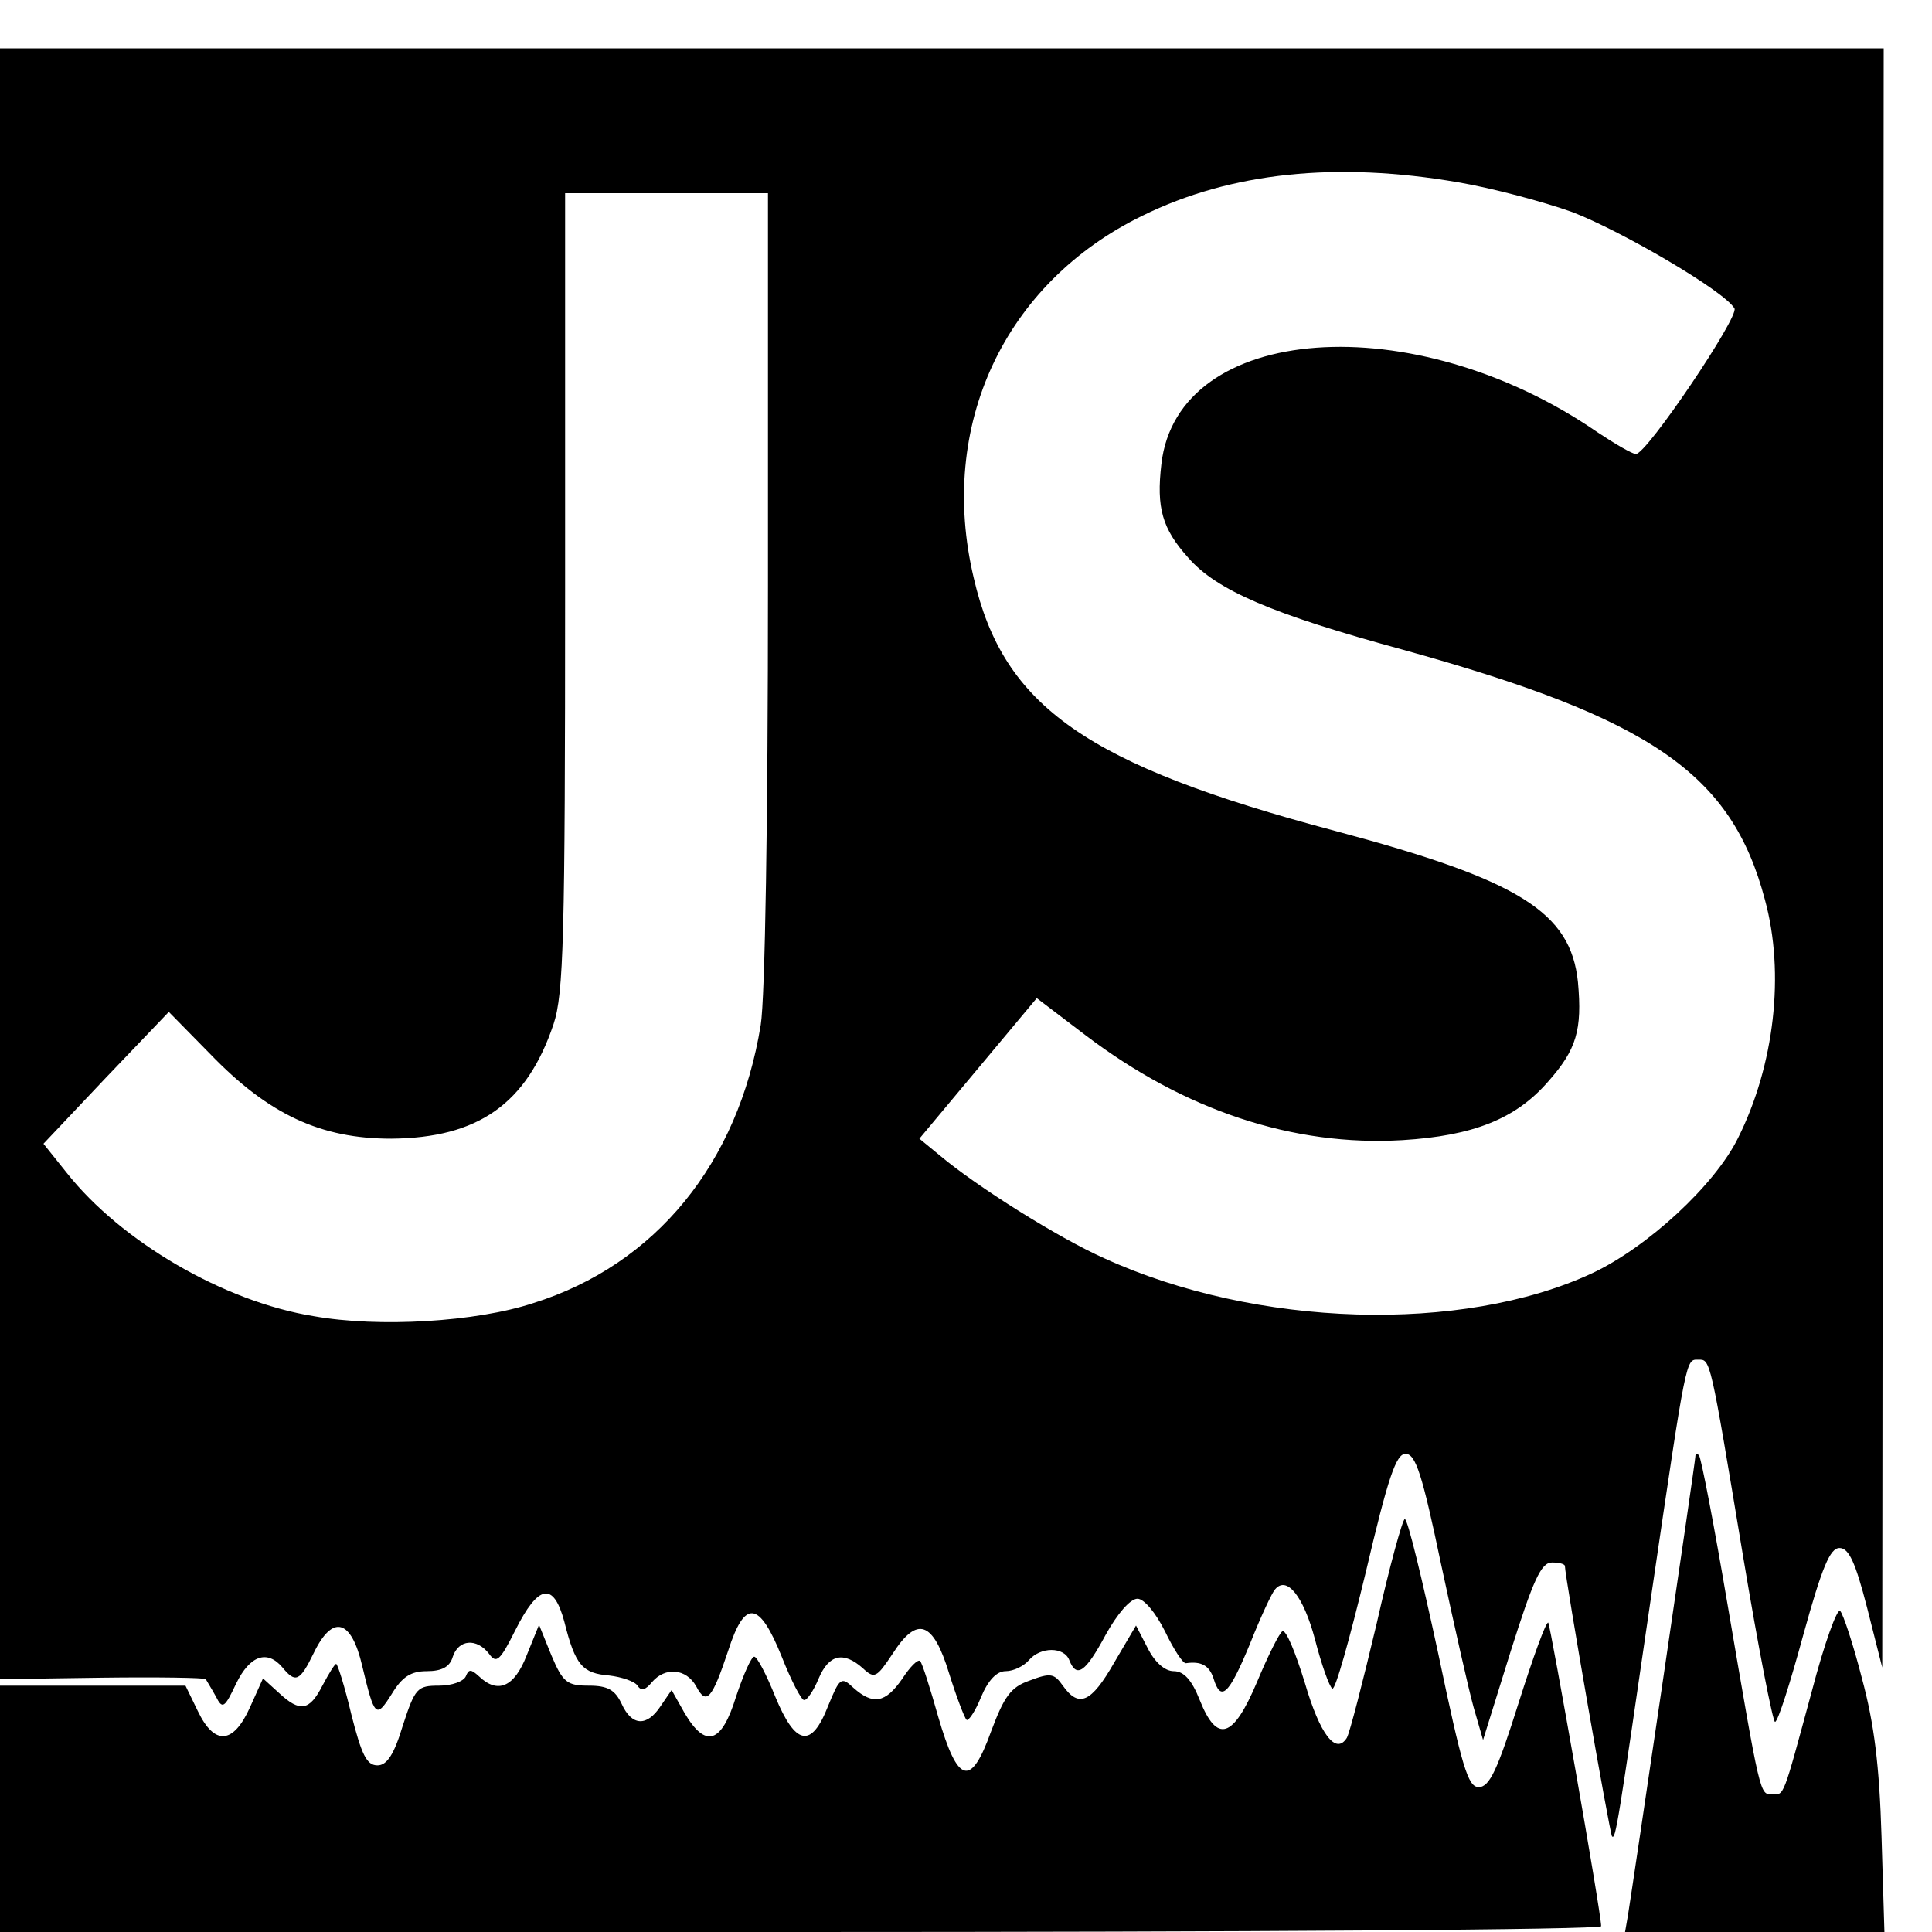
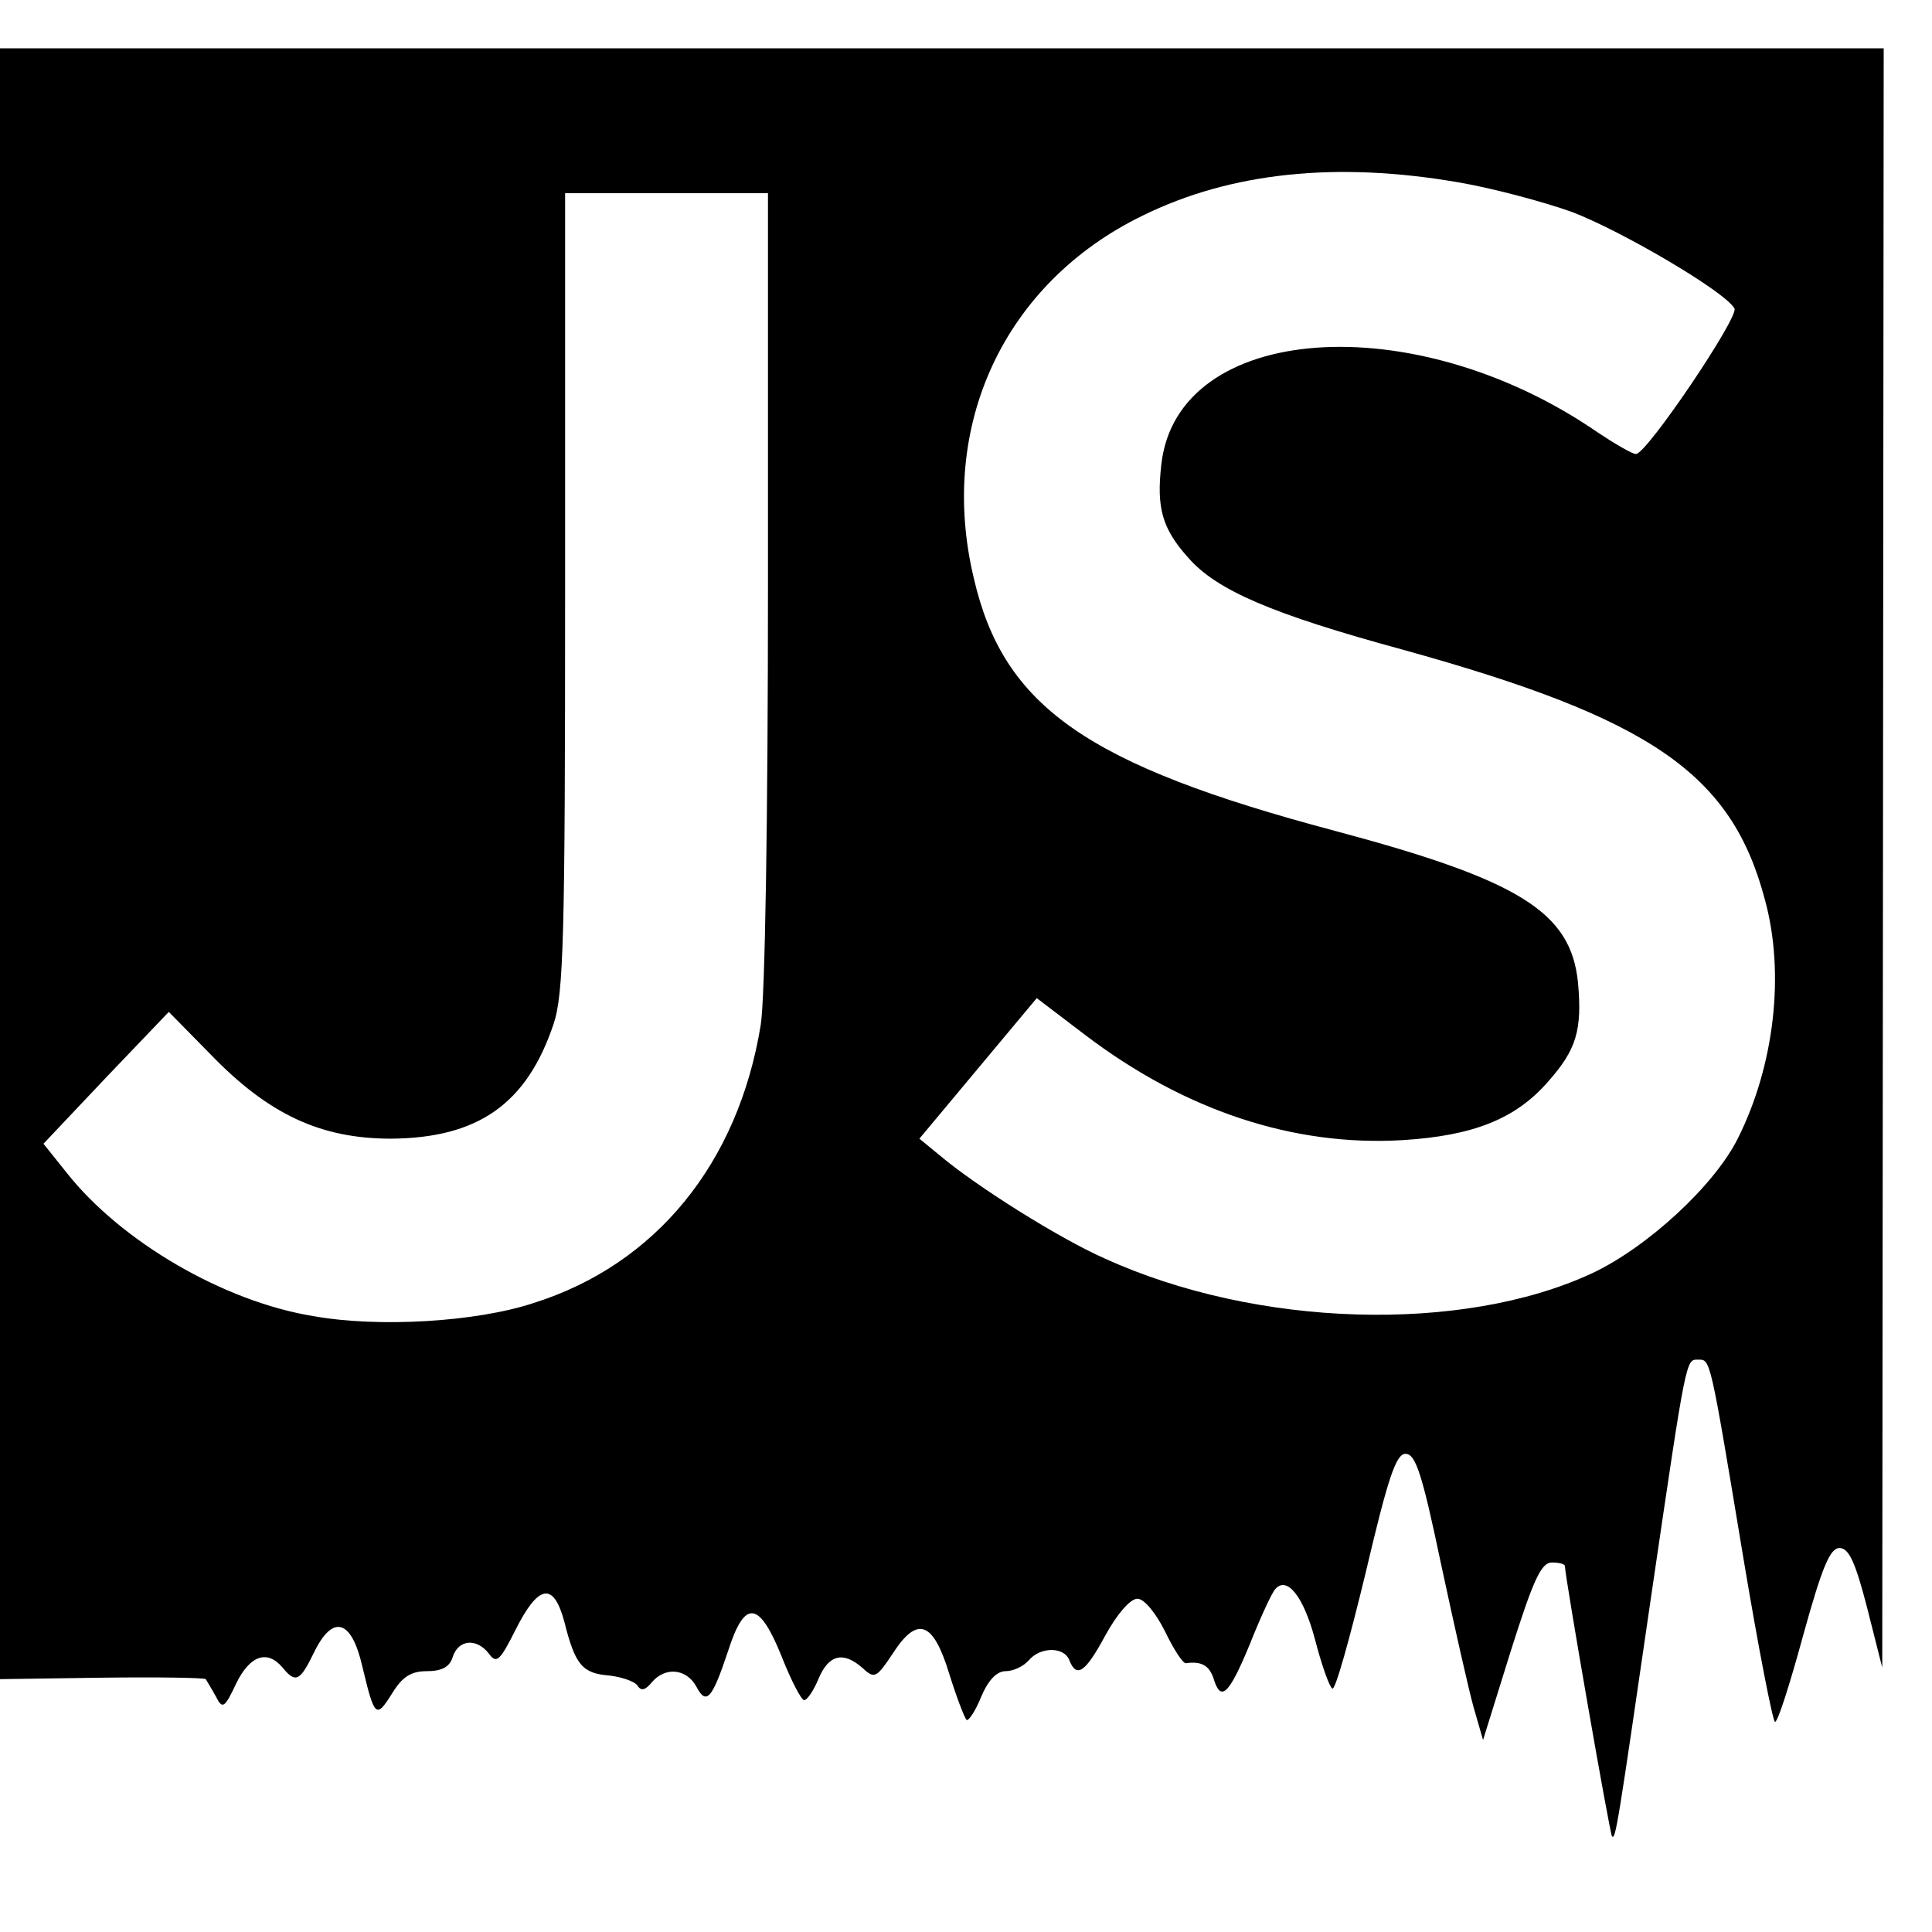
<svg xmlns="http://www.w3.org/2000/svg" version="1.0" width="16pt" height="16pt" viewBox="0 0 16 16" preserveAspectRatio="xMidYMid meet">
  <g transform="translate(0,16) scale(0.006,-0.006)" fill="#000000" stroke="none">
    <path d="M0 1474 l0 -1125 140 2 c77 1 142 0 144 -2 1 -2 8 -13 14 -24 9 -18 12 -16 28 18 19 39 43 47 64 22 18 -22 24 -19 43 20 26 54 52 47 67 -18 17 -71 19 -73 41 -38 14 23 26 31 48 31 21 0 32 6 36 20 8 24 33 26 50 4 10 -14 15 -10 36 32 32 64 53 68 68 12 15 -60 25 -71 62 -74 17 -2 35 -8 39 -14 5 -8 11 -6 20 5 18 21 47 19 61 -6 14 -27 22 -17 44 49 23 72 43 69 74 -8 13 -33 27 -60 31 -60 4 0 13 13 20 30 14 33 34 38 61 14 16 -15 19 -13 41 20 34 53 56 45 78 -27 10 -32 21 -61 24 -64 2 -3 12 11 20 31 10 24 22 36 34 36 11 0 25 7 32 15 16 19 49 19 56 0 10 -25 22 -17 50 35 16 29 34 50 44 50 9 0 25 -19 38 -45 12 -25 25 -45 29 -44 21 3 32 -3 38 -21 10 -33 21 -23 50 47 15 38 31 72 35 76 16 19 39 -9 55 -69 9 -35 20 -66 24 -68 4 -3 24 69 46 160 31 132 42 164 55 164 14 0 23 -28 49 -152 18 -84 38 -173 45 -198 l13 -45 38 122 c31 98 42 123 57 123 10 0 18 -2 18 -5 0 -14 62 -370 65 -373 5 -5 8 15 55 338 48 327 47 320 64 320 17 0 16 5 62 -272 21 -126 41 -228 44 -228 4 0 21 54 39 120 26 94 37 120 50 120 13 0 22 -20 38 -82 l21 -83 1 1118 1 1117 -1300 0 -1300 0 0 -1126z m2013 941 c47 -8 118 -27 157 -41 68 -26 210 -109 224 -133 7 -11 -121 -201 -136 -201 -5 0 -29 14 -53 30 -254 175 -580 151 -602 -44 -7 -60 1 -89 37 -129 39 -45 116 -78 296 -127 343 -95 454 -171 500 -345 28 -102 13 -229 -37 -329 -32 -65 -125 -151 -202 -187 -179 -83 -463 -75 -673 21 -63 28 -176 99 -227 142 l-28 23 81 97 81 97 67 -51 c137 -104 287 -154 438 -145 97 6 156 29 201 81 39 44 47 71 41 137 -10 97 -81 141 -336 209 -342 91 -457 171 -498 349 -50 210 42 407 233 500 122 60 268 75 436 46z m-953 -557 c0 -321 -4 -569 -10 -606 -31 -191 -145 -331 -314 -384 -79 -26 -213 -34 -303 -18 -124 20 -266 103 -341 198 l-32 40 86 91 87 91 57 -58 c81 -84 153 -117 250 -117 120 1 187 48 224 158 14 42 16 119 16 598 l0 549 140 0 140 0 0 -542z" />
-     <path d="M2340 656 c0 -7 -85 -583 -93 -633 l-4 -23 179 0 179 0 -4 132 c-3 98 -10 155 -27 218 -12 47 -26 89 -30 93 -4 5 -22 -45 -39 -110 -41 -151 -38 -143 -55 -143 -17 0 -16 -4 -61 259 -19 112 -37 206 -40 209 -3 3 -5 2 -5 -2z" />
-     <path d="M1900 425 c-19 -80 -37 -150 -41 -157 -15 -24 -37 4 -58 76 -13 42 -26 74 -31 71 -4 -2 -20 -34 -35 -70 -33 -78 -55 -85 -79 -25 -11 28 -22 40 -36 40 -12 0 -26 12 -36 32 l-16 31 -30 -51 c-32 -56 -49 -63 -71 -32 -12 17 -17 18 -46 7 -26 -9 -35 -22 -53 -70 -28 -78 -46 -73 -73 20 -11 39 -22 74 -25 77 -3 3 -14 -8 -25 -25 -23 -33 -40 -36 -67 -12 -17 16 -19 14 -35 -25 -23 -59 -45 -55 -73 13 -12 30 -25 55 -29 55 -4 0 -15 -25 -25 -55 -20 -65 -42 -72 -71 -23 l-18 32 -15 -22 c-19 -29 -40 -28 -54 3 -9 19 -19 25 -45 25 -30 0 -36 4 -52 42 l-17 42 -17 -42 c-17 -44 -40 -54 -66 -29 -11 10 -14 10 -18 0 -3 -7 -19 -13 -37 -13 -30 0 -33 -3 -50 -55 -12 -40 -22 -55 -35 -55 -15 0 -22 15 -36 70 -9 38 -19 70 -21 70 -2 0 -10 -13 -19 -30 -18 -35 -31 -37 -60 -10 l-22 20 -18 -40 c-23 -51 -49 -53 -72 -5 l-17 35 -128 0 -128 0 0 -170 0 -170 1105 0 c608 0 1105 3 1105 8 0 19 -70 415 -73 419 -3 2 -21 -48 -41 -111 -29 -92 -40 -116 -55 -116 -15 0 -23 28 -56 185 -22 102 -42 185 -46 185 -3 0 -21 -65 -39 -145z" />
  </g>
</svg>